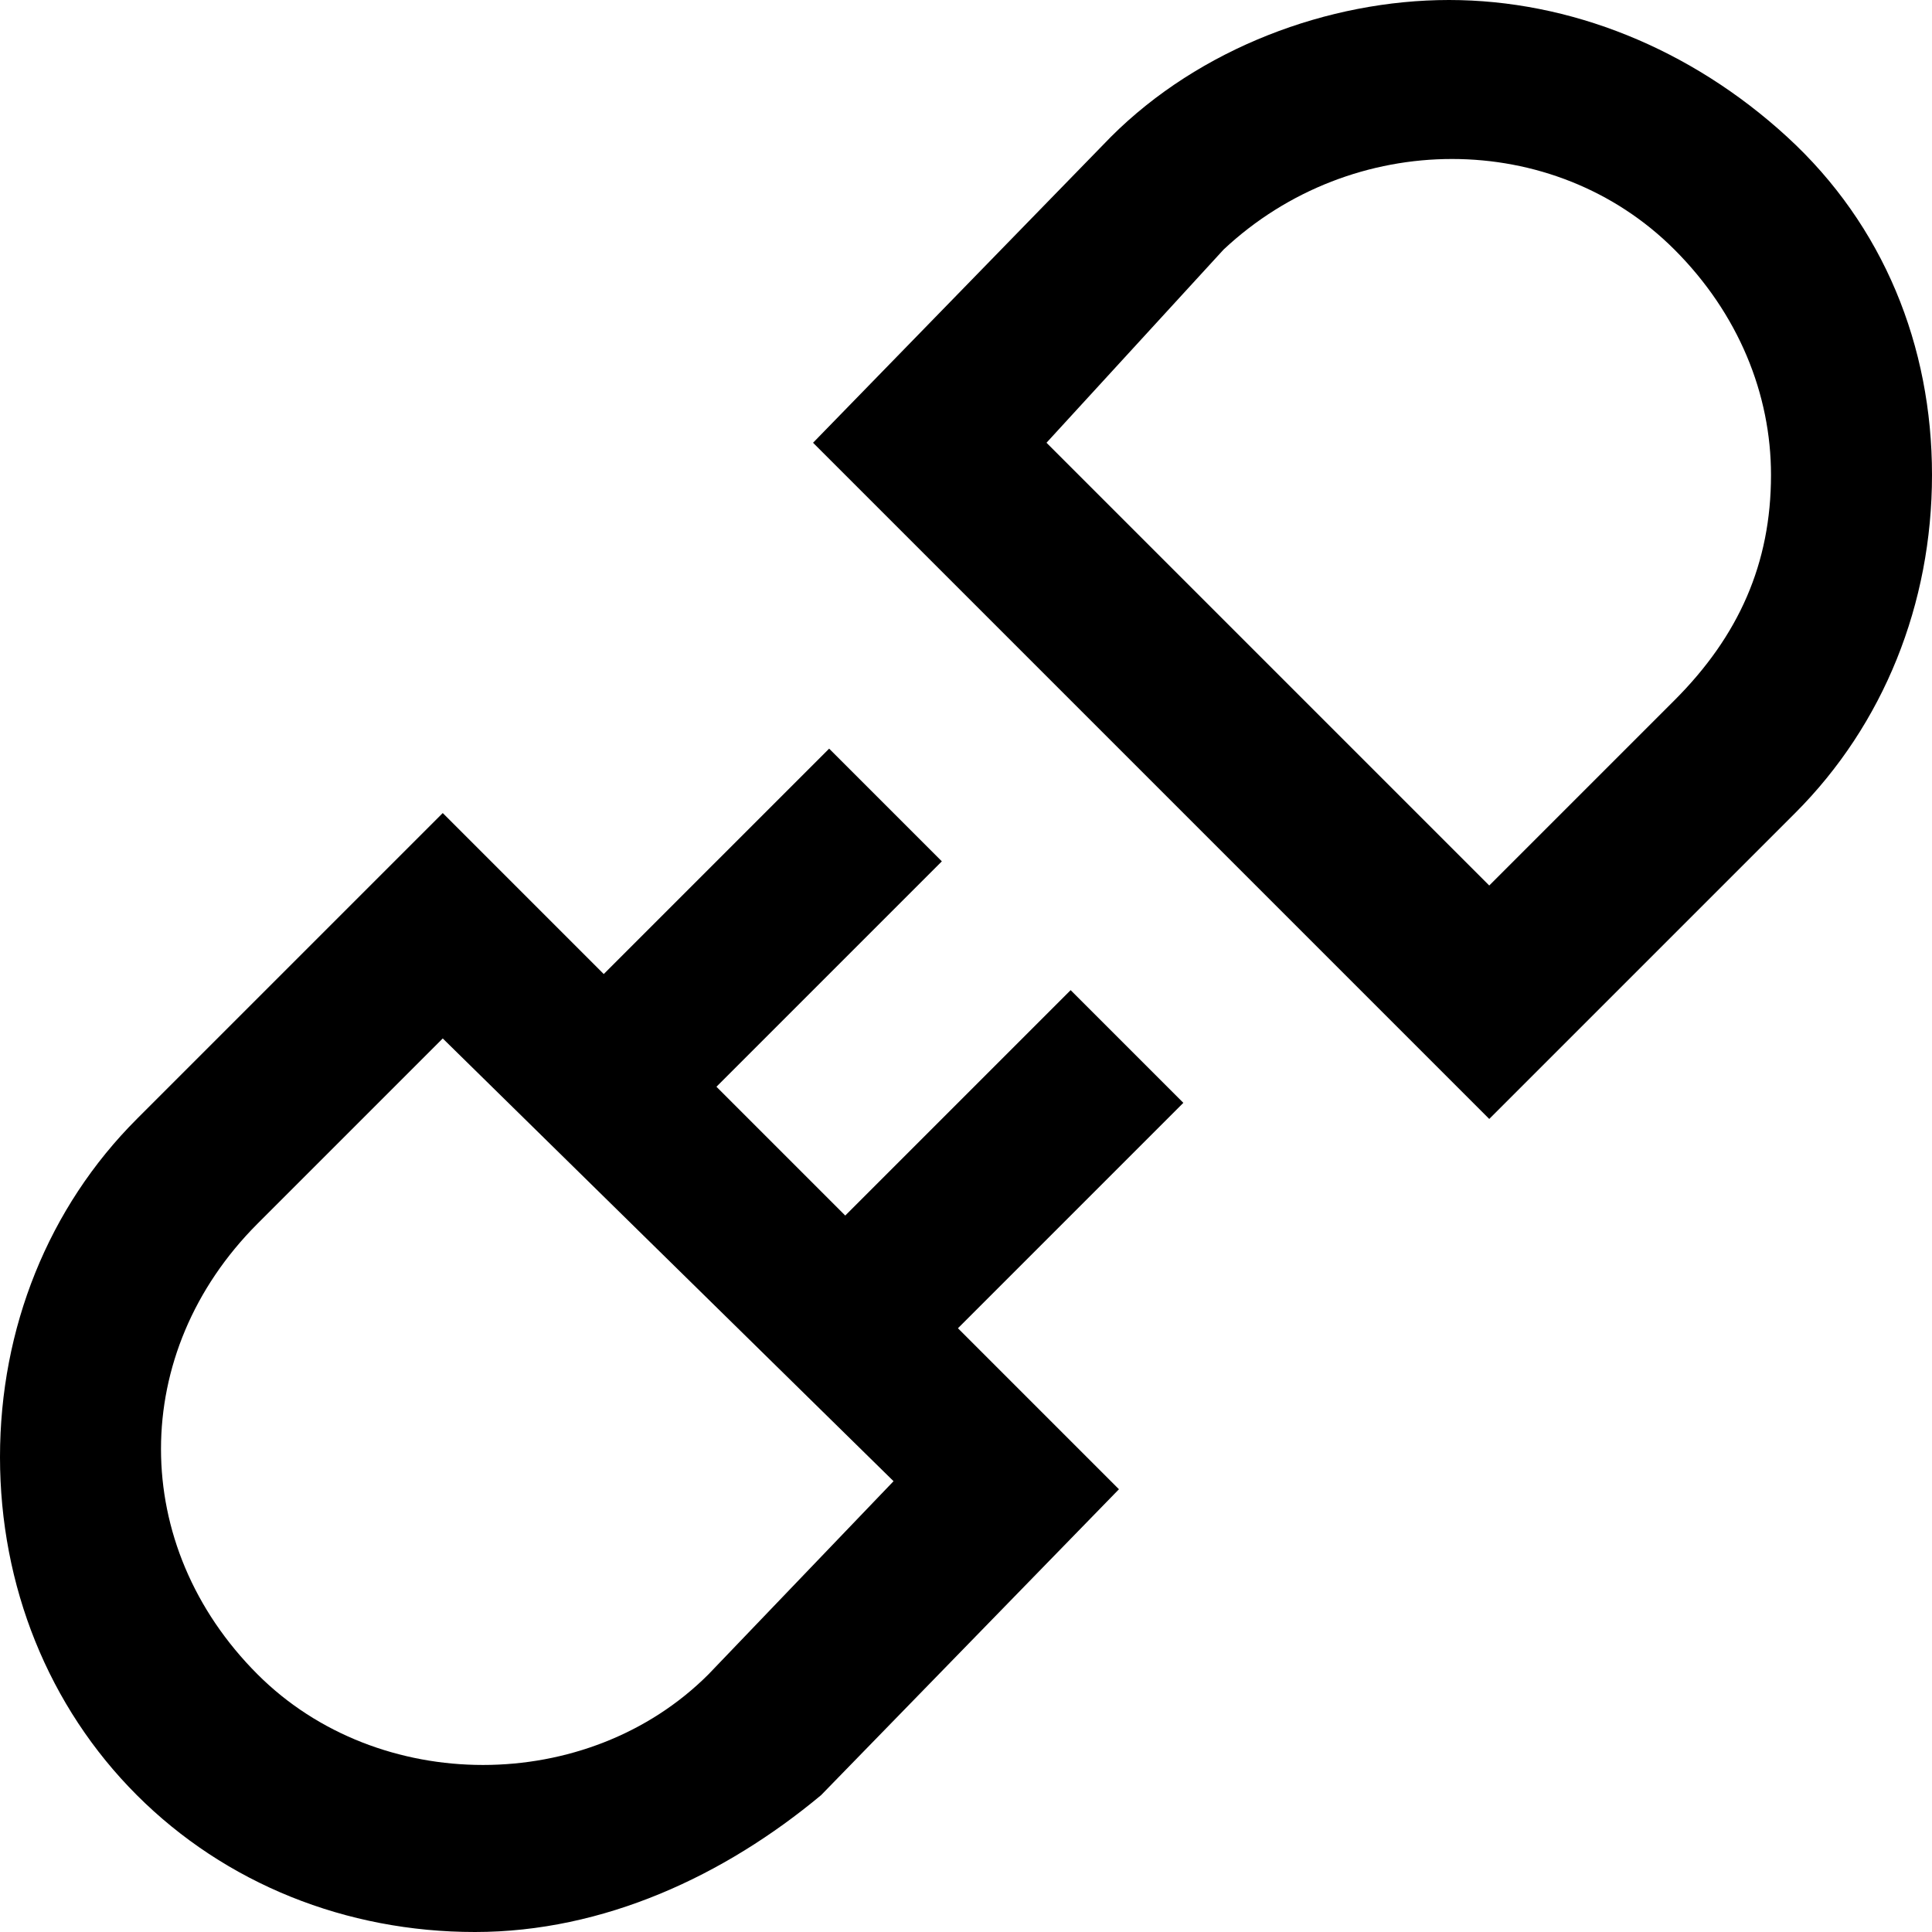
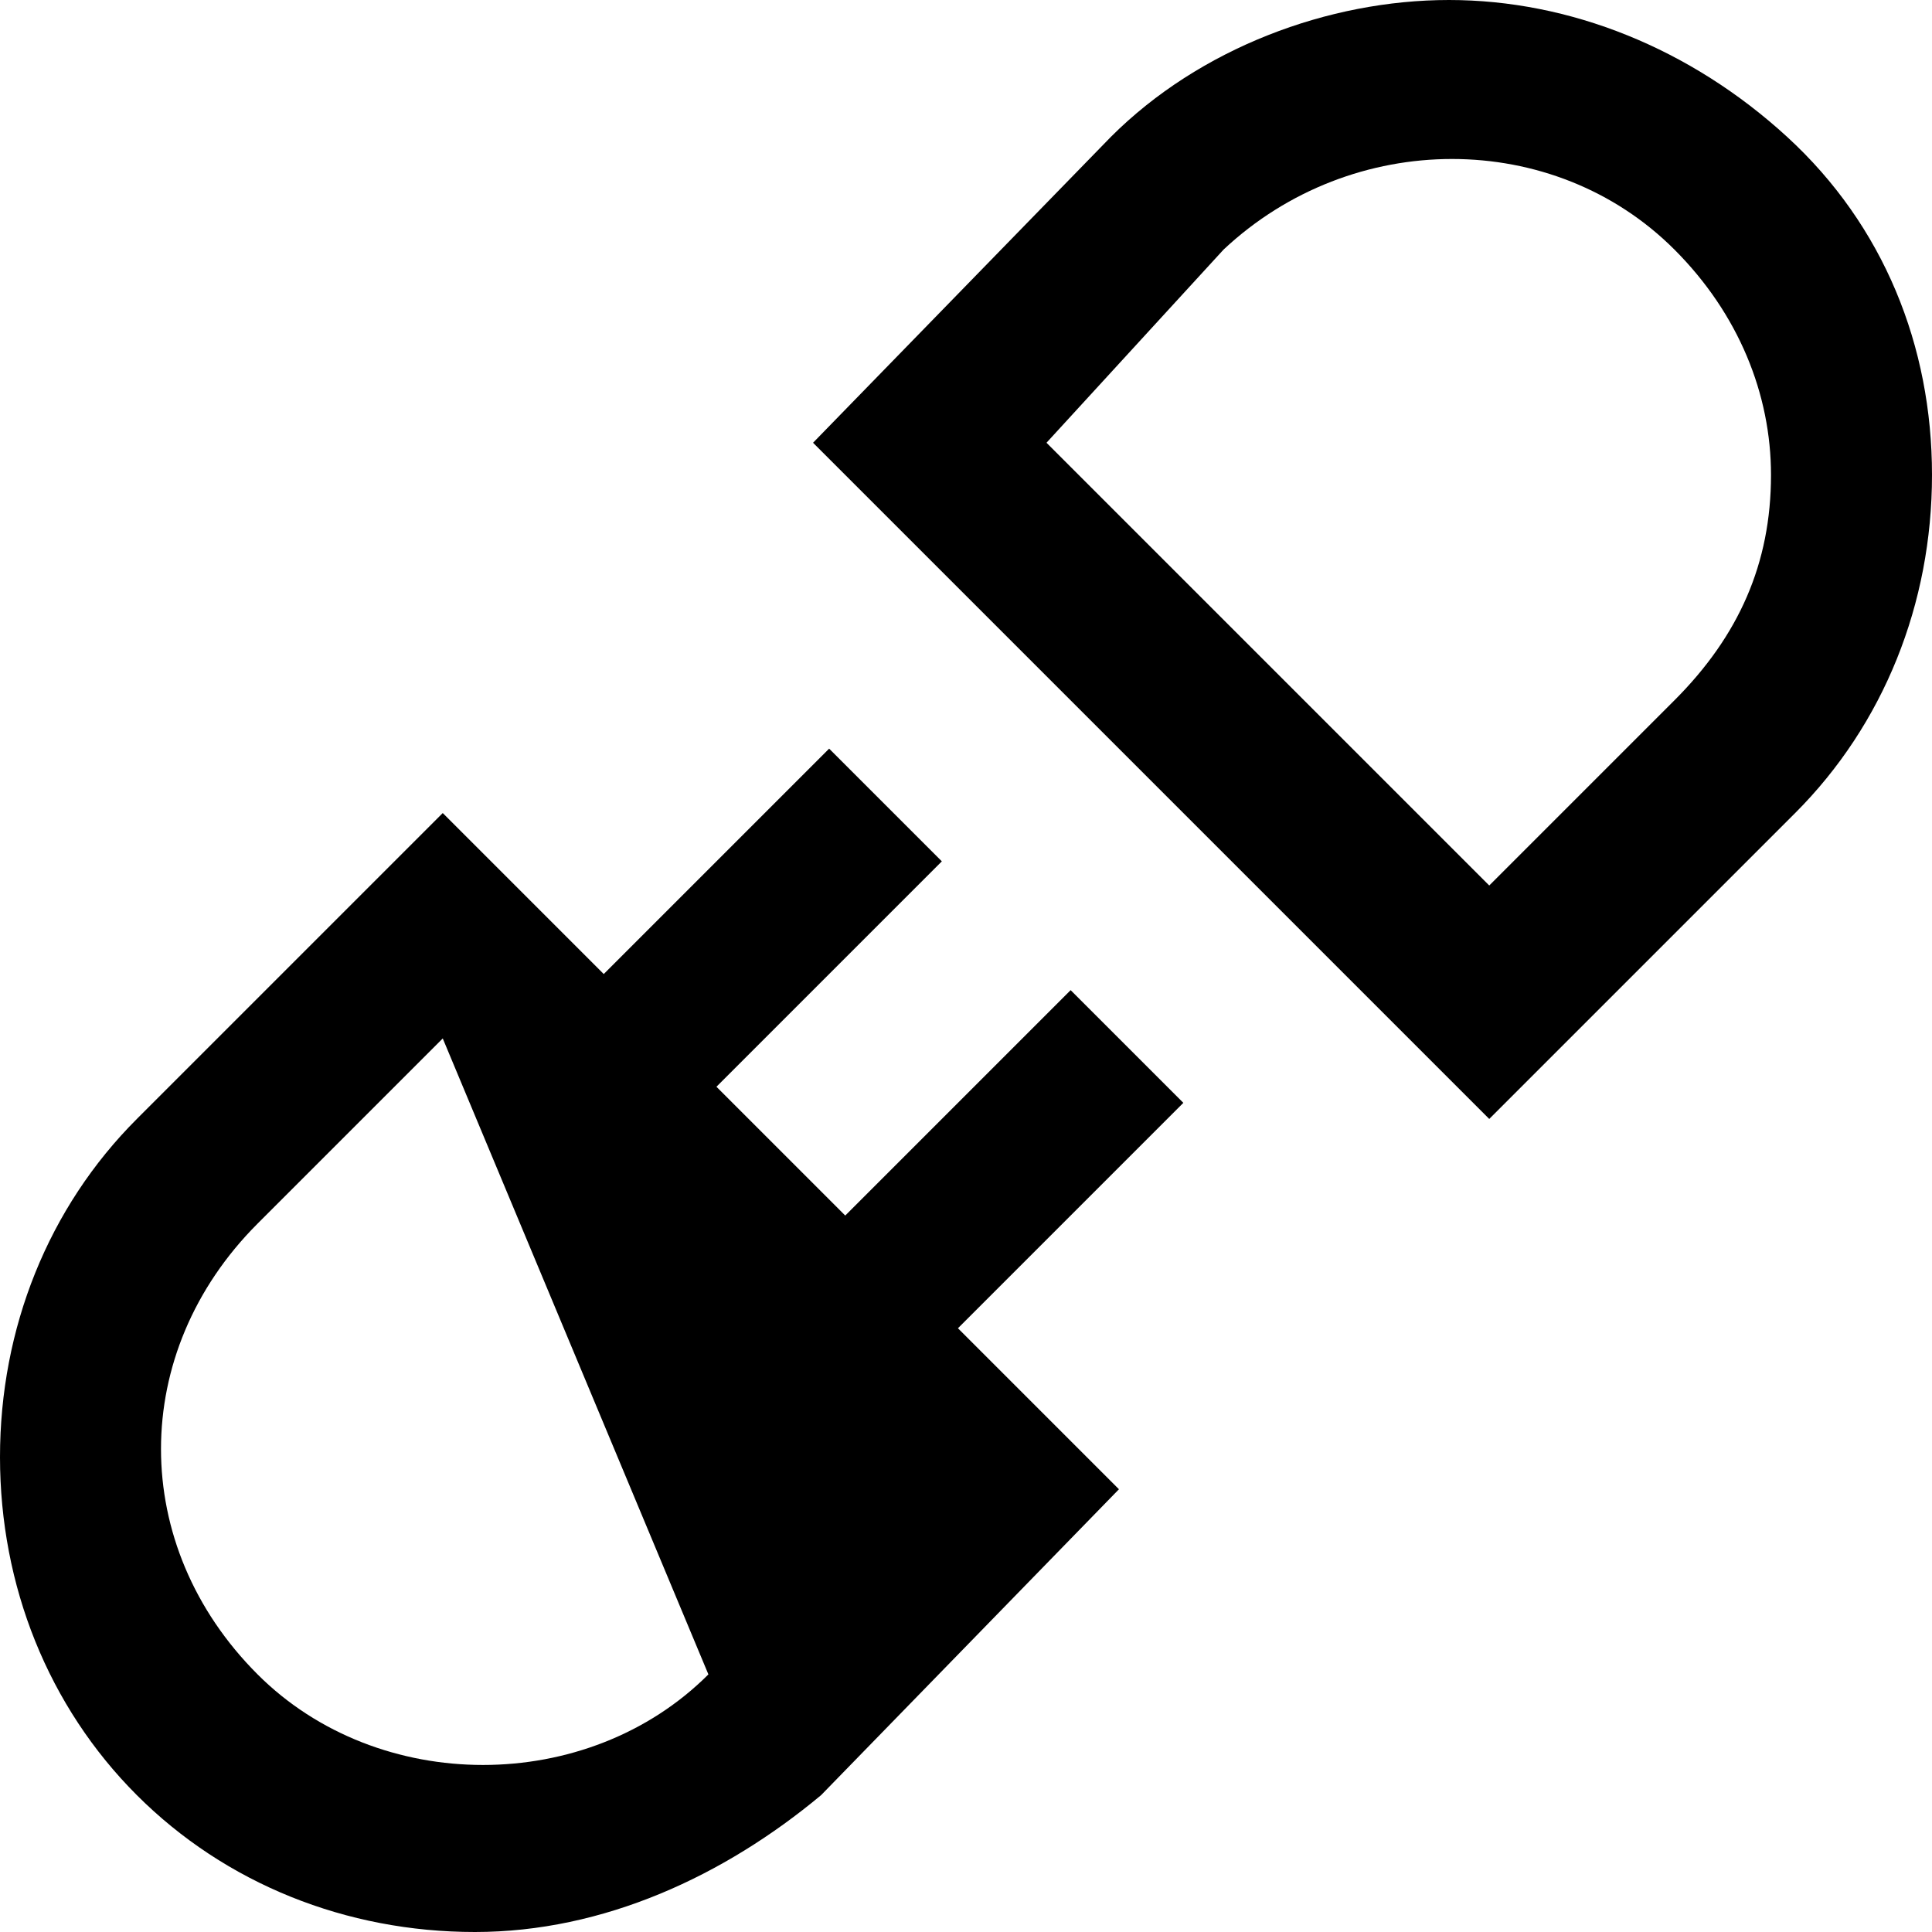
<svg xmlns="http://www.w3.org/2000/svg" fill="#000000" height="800px" width="800px" version="1.1" id="XMLID_127_" viewBox="0 0 24 24" xml:space="preserve">
  <g id="connect">
    <g>
-       <path d="M5.9,24c-1.6,0-3.1-0.6-4.2-1.7C0.6,21.2,0,19.7,0,18.1c0-1.6,0.6-3.1,1.7-4.2l3.8-3.8l2,2l2.8-2.8l1.4,1.4l-2.8,2.8    l1.6,1.6l2.8-2.8l1.4,1.4l-2.8,2.8l2,2l-3.7,3.8C9,23.3,7.5,24,5.9,24z M5.5,12.9l-2.3,2.3C2.4,16,2,17,2,18s0.4,2,1.2,2.8    c1.5,1.5,4.1,1.5,5.6,0l2.3-2.4L5.5,12.9z M18.5,13.9l-8.4-8.4l3.7-3.8C14.9,0.6,16.5,0,18,0c1.5,0,3,0.6,4.2,1.7    C23.4,2.8,24,4.3,24,5.9s-0.6,3.1-1.7,4.2L18.5,13.9z M13,5.5l5.5,5.5l2.3-2.3C21.6,7.9,22,7,22,5.9c0-1-0.4-2-1.2-2.8    c-1.5-1.5-4-1.5-5.6,0L13,5.5z" />
+       <path d="M5.9,24c-1.6,0-3.1-0.6-4.2-1.7C0.6,21.2,0,19.7,0,18.1c0-1.6,0.6-3.1,1.7-4.2l3.8-3.8l2,2l2.8-2.8l1.4,1.4l-2.8,2.8    l1.6,1.6l2.8-2.8l1.4,1.4l-2.8,2.8l2,2l-3.7,3.8C9,23.3,7.5,24,5.9,24z M5.5,12.9l-2.3,2.3C2.4,16,2,17,2,18s0.4,2,1.2,2.8    c1.5,1.5,4.1,1.5,5.6,0L5.5,12.9z M18.5,13.9l-8.4-8.4l3.7-3.8C14.9,0.6,16.5,0,18,0c1.5,0,3,0.6,4.2,1.7    C23.4,2.8,24,4.3,24,5.9s-0.6,3.1-1.7,4.2L18.5,13.9z M13,5.5l5.5,5.5l2.3-2.3C21.6,7.9,22,7,22,5.9c0-1-0.4-2-1.2-2.8    c-1.5-1.5-4-1.5-5.6,0L13,5.5z" />
    </g>
  </g>
</svg>